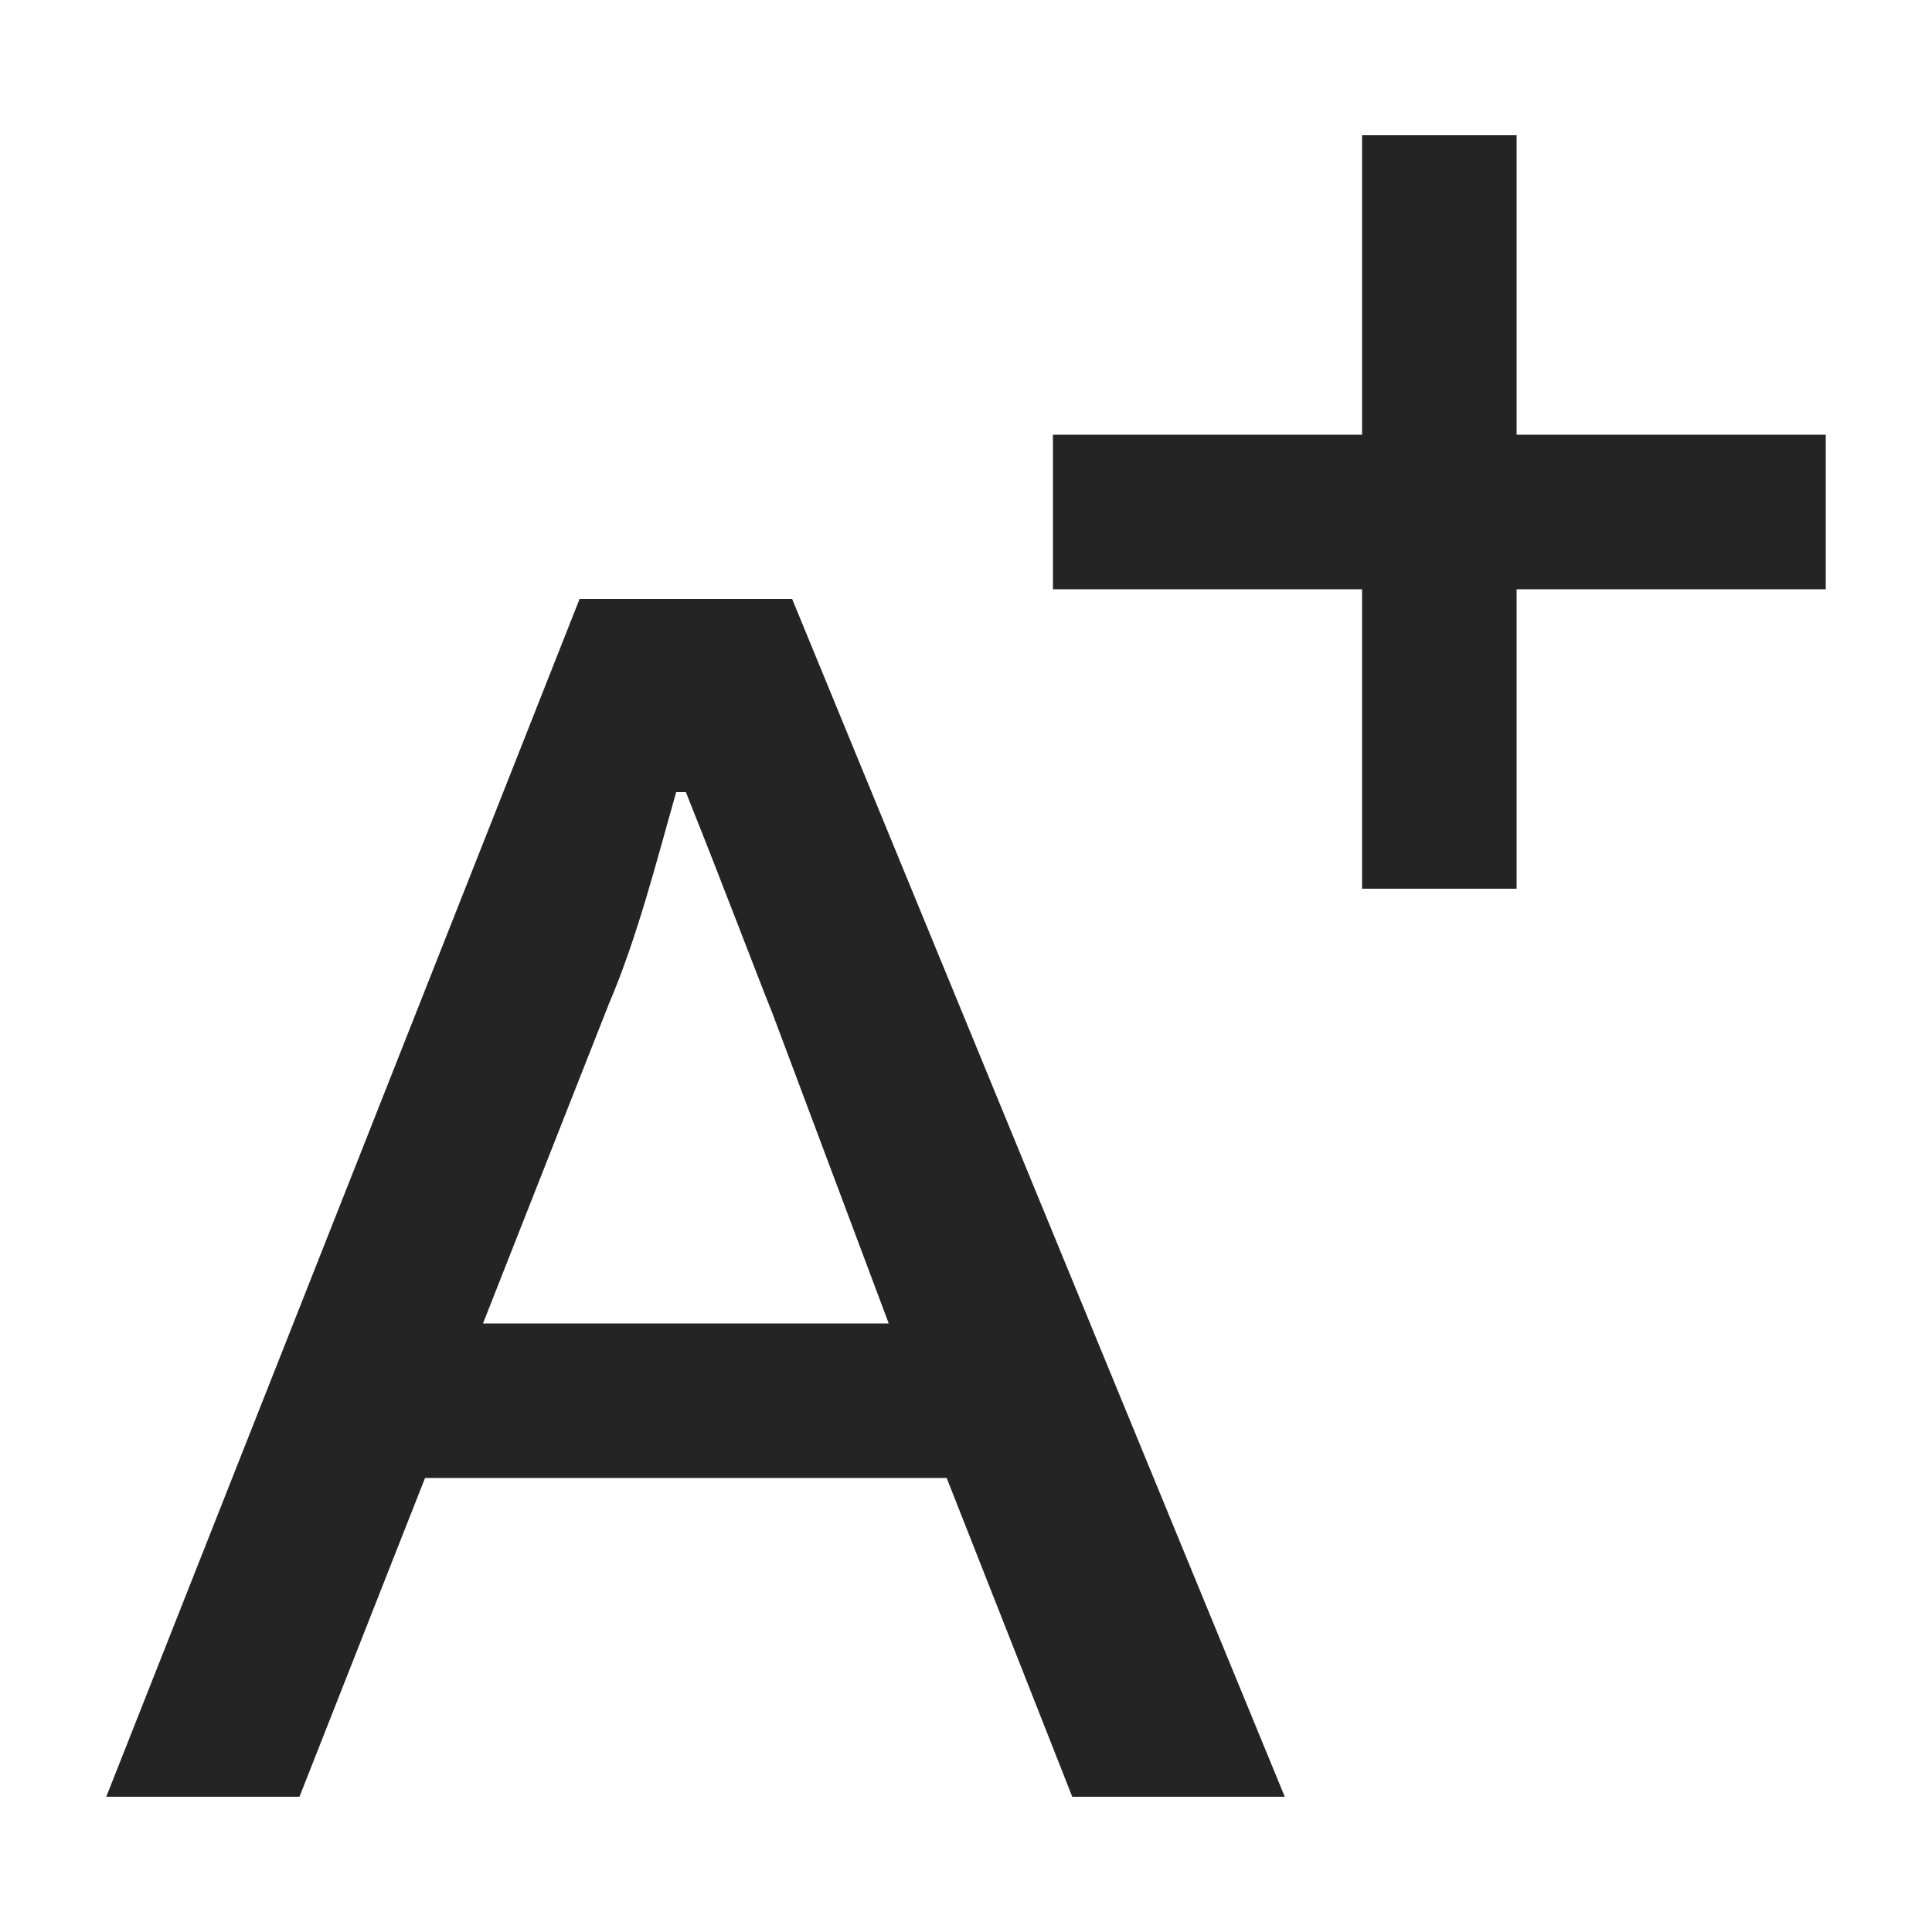
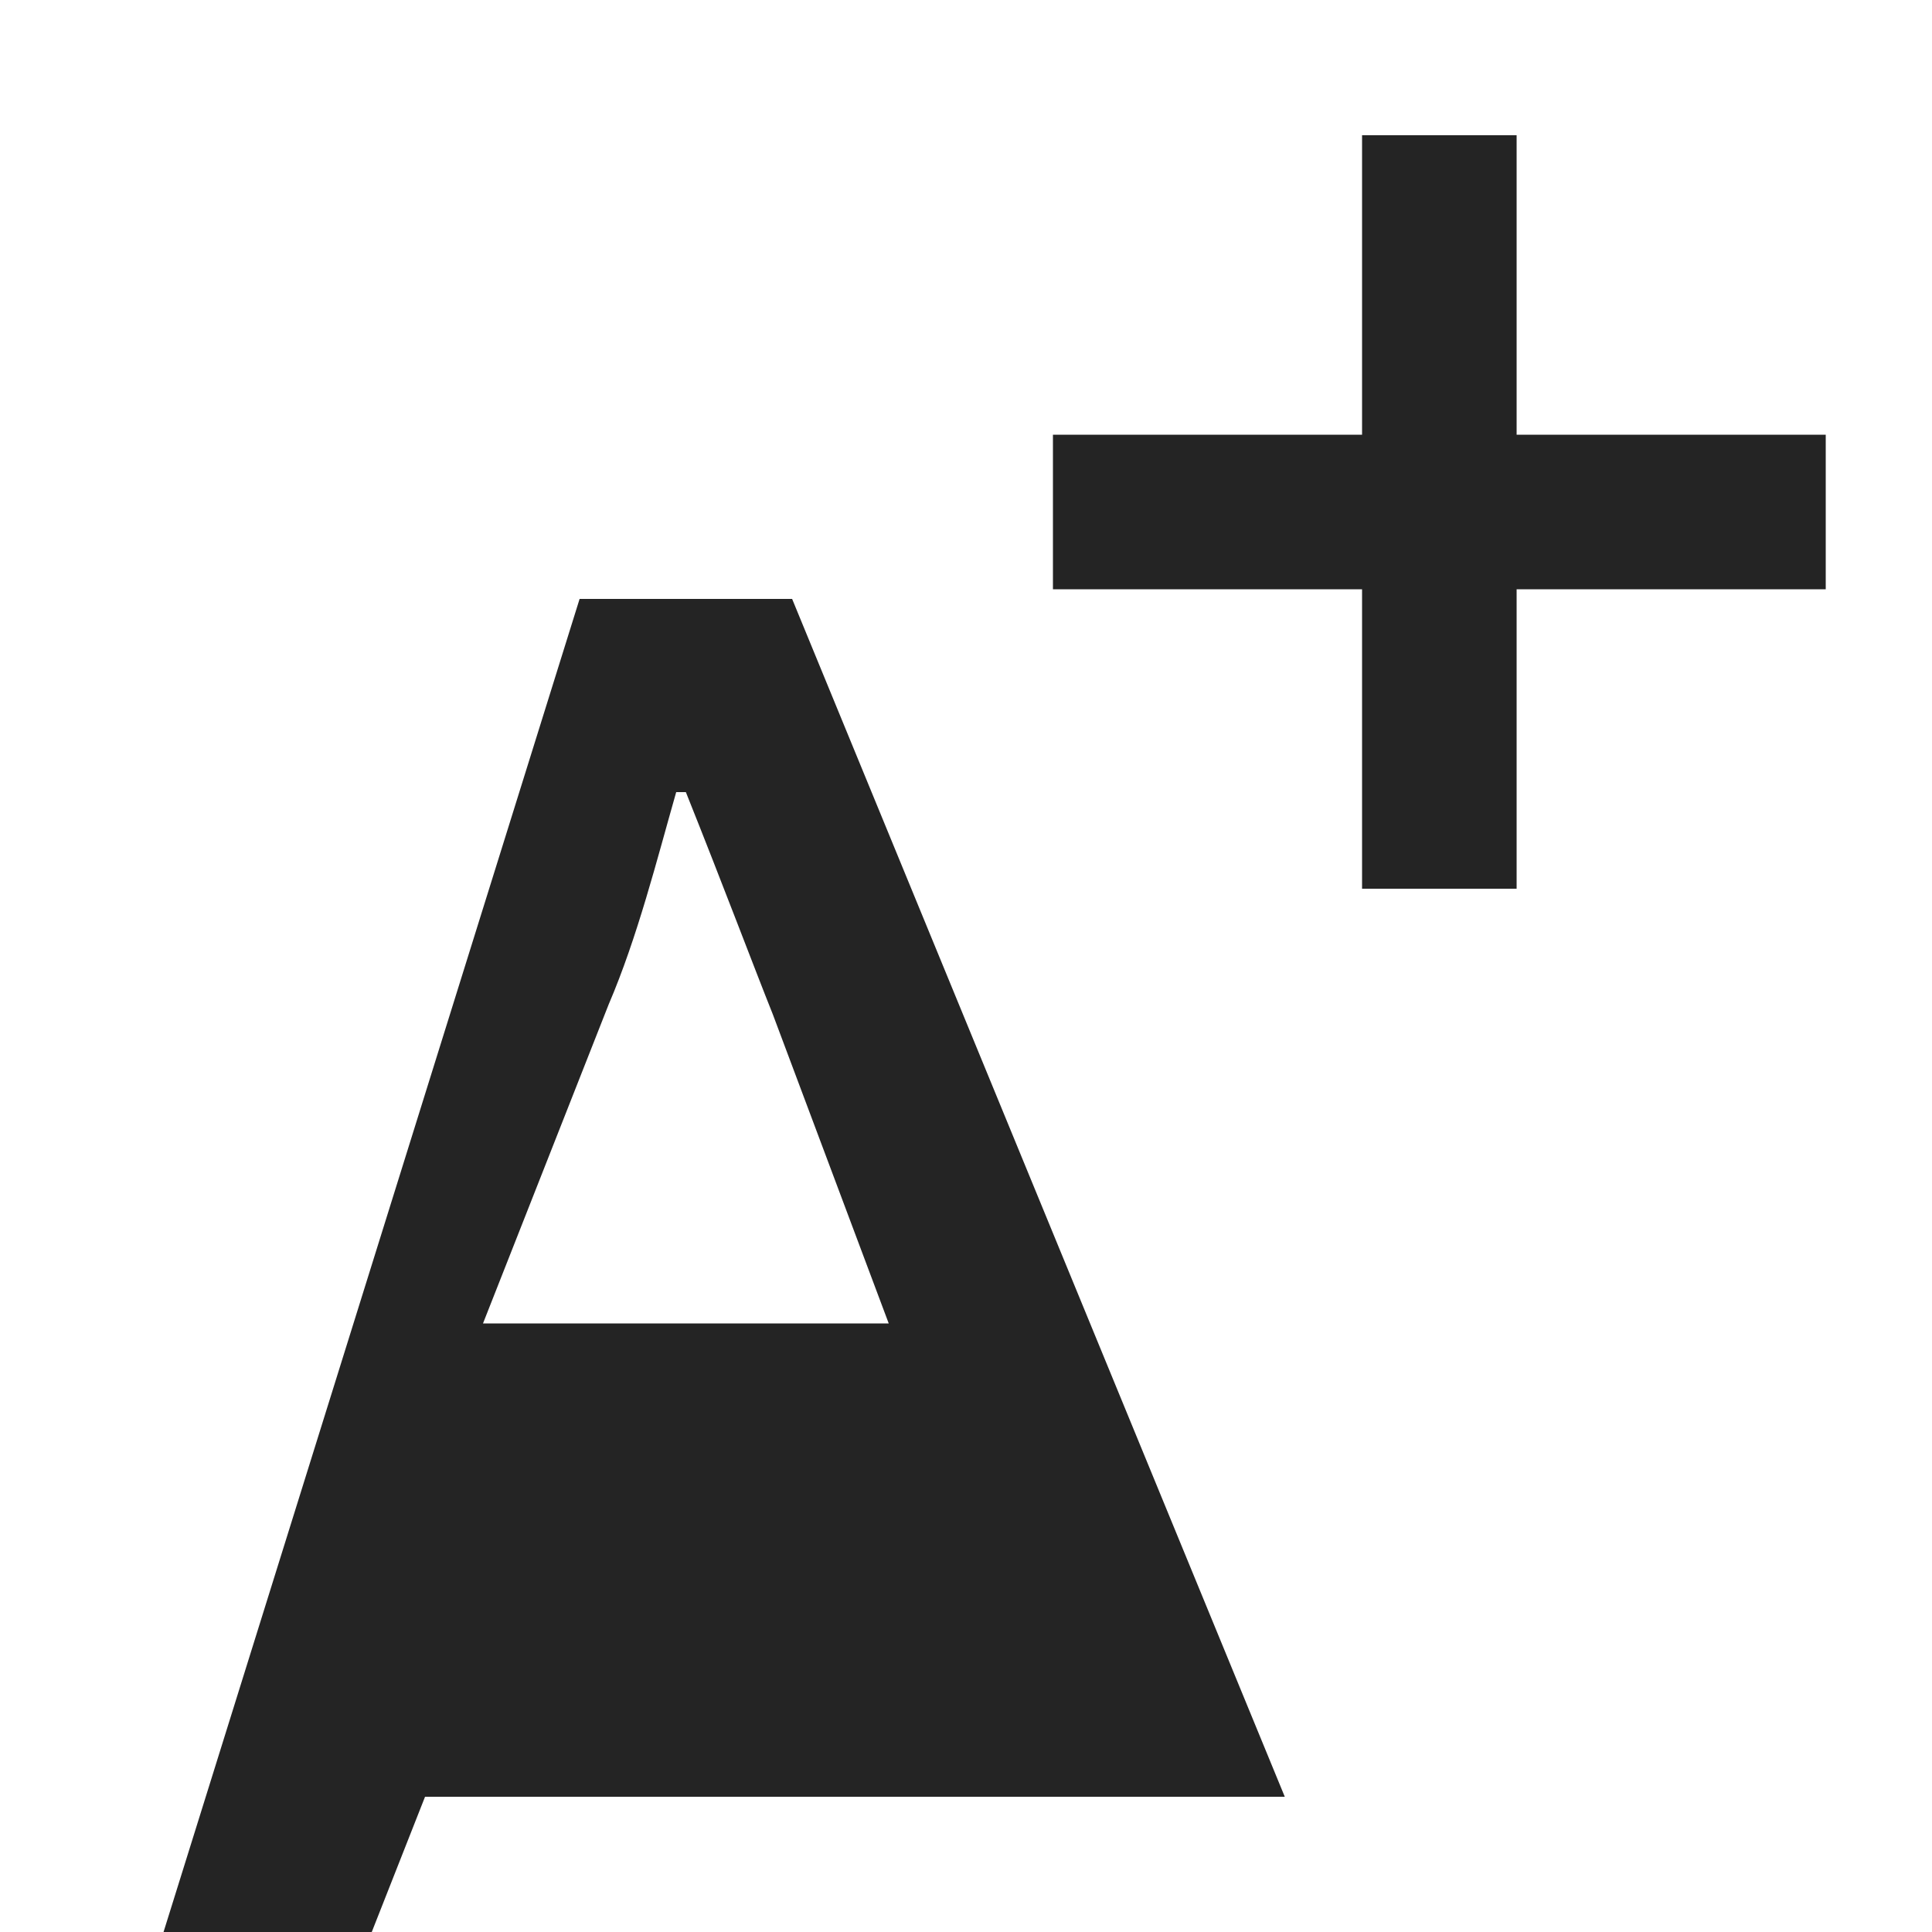
<svg xmlns="http://www.w3.org/2000/svg" version="1.1" id="icon-fz_plus" x="0px" y="0px" viewBox="0 0 20 20" style="enable-background:new 0 0 20 20;" xml:space="preserve">
  <style type="text/css">
	.st0{fill:#242424;}
</style>
-   <path id="fontsize_add" class="st0" d="M13.3,18.6h-2.2l-1.3-3.3H4.4l-1.3,3.3H1.1L6,6.2h2.2L13.3,18.6z M9.2,13.7L8,10.5  C7.8,10,7.5,9.2,7.1,8.2H7c-0.2,0.7-0.4,1.5-0.7,2.2L5,13.7L9.2,13.7z M18.9,6.1h-3.2v3.1h-1.6V6.1h-3.2V4.5h3.2V1.4h1.6v3.1h3.2  L18.9,6.1z" />
+   <path id="fontsize_add" class="st0" d="M13.3,18.6h-2.2H4.4l-1.3,3.3H1.1L6,6.2h2.2L13.3,18.6z M9.2,13.7L8,10.5  C7.8,10,7.5,9.2,7.1,8.2H7c-0.2,0.7-0.4,1.5-0.7,2.2L5,13.7L9.2,13.7z M18.9,6.1h-3.2v3.1h-1.6V6.1h-3.2V4.5h3.2V1.4h1.6v3.1h3.2  L18.9,6.1z" />
</svg>